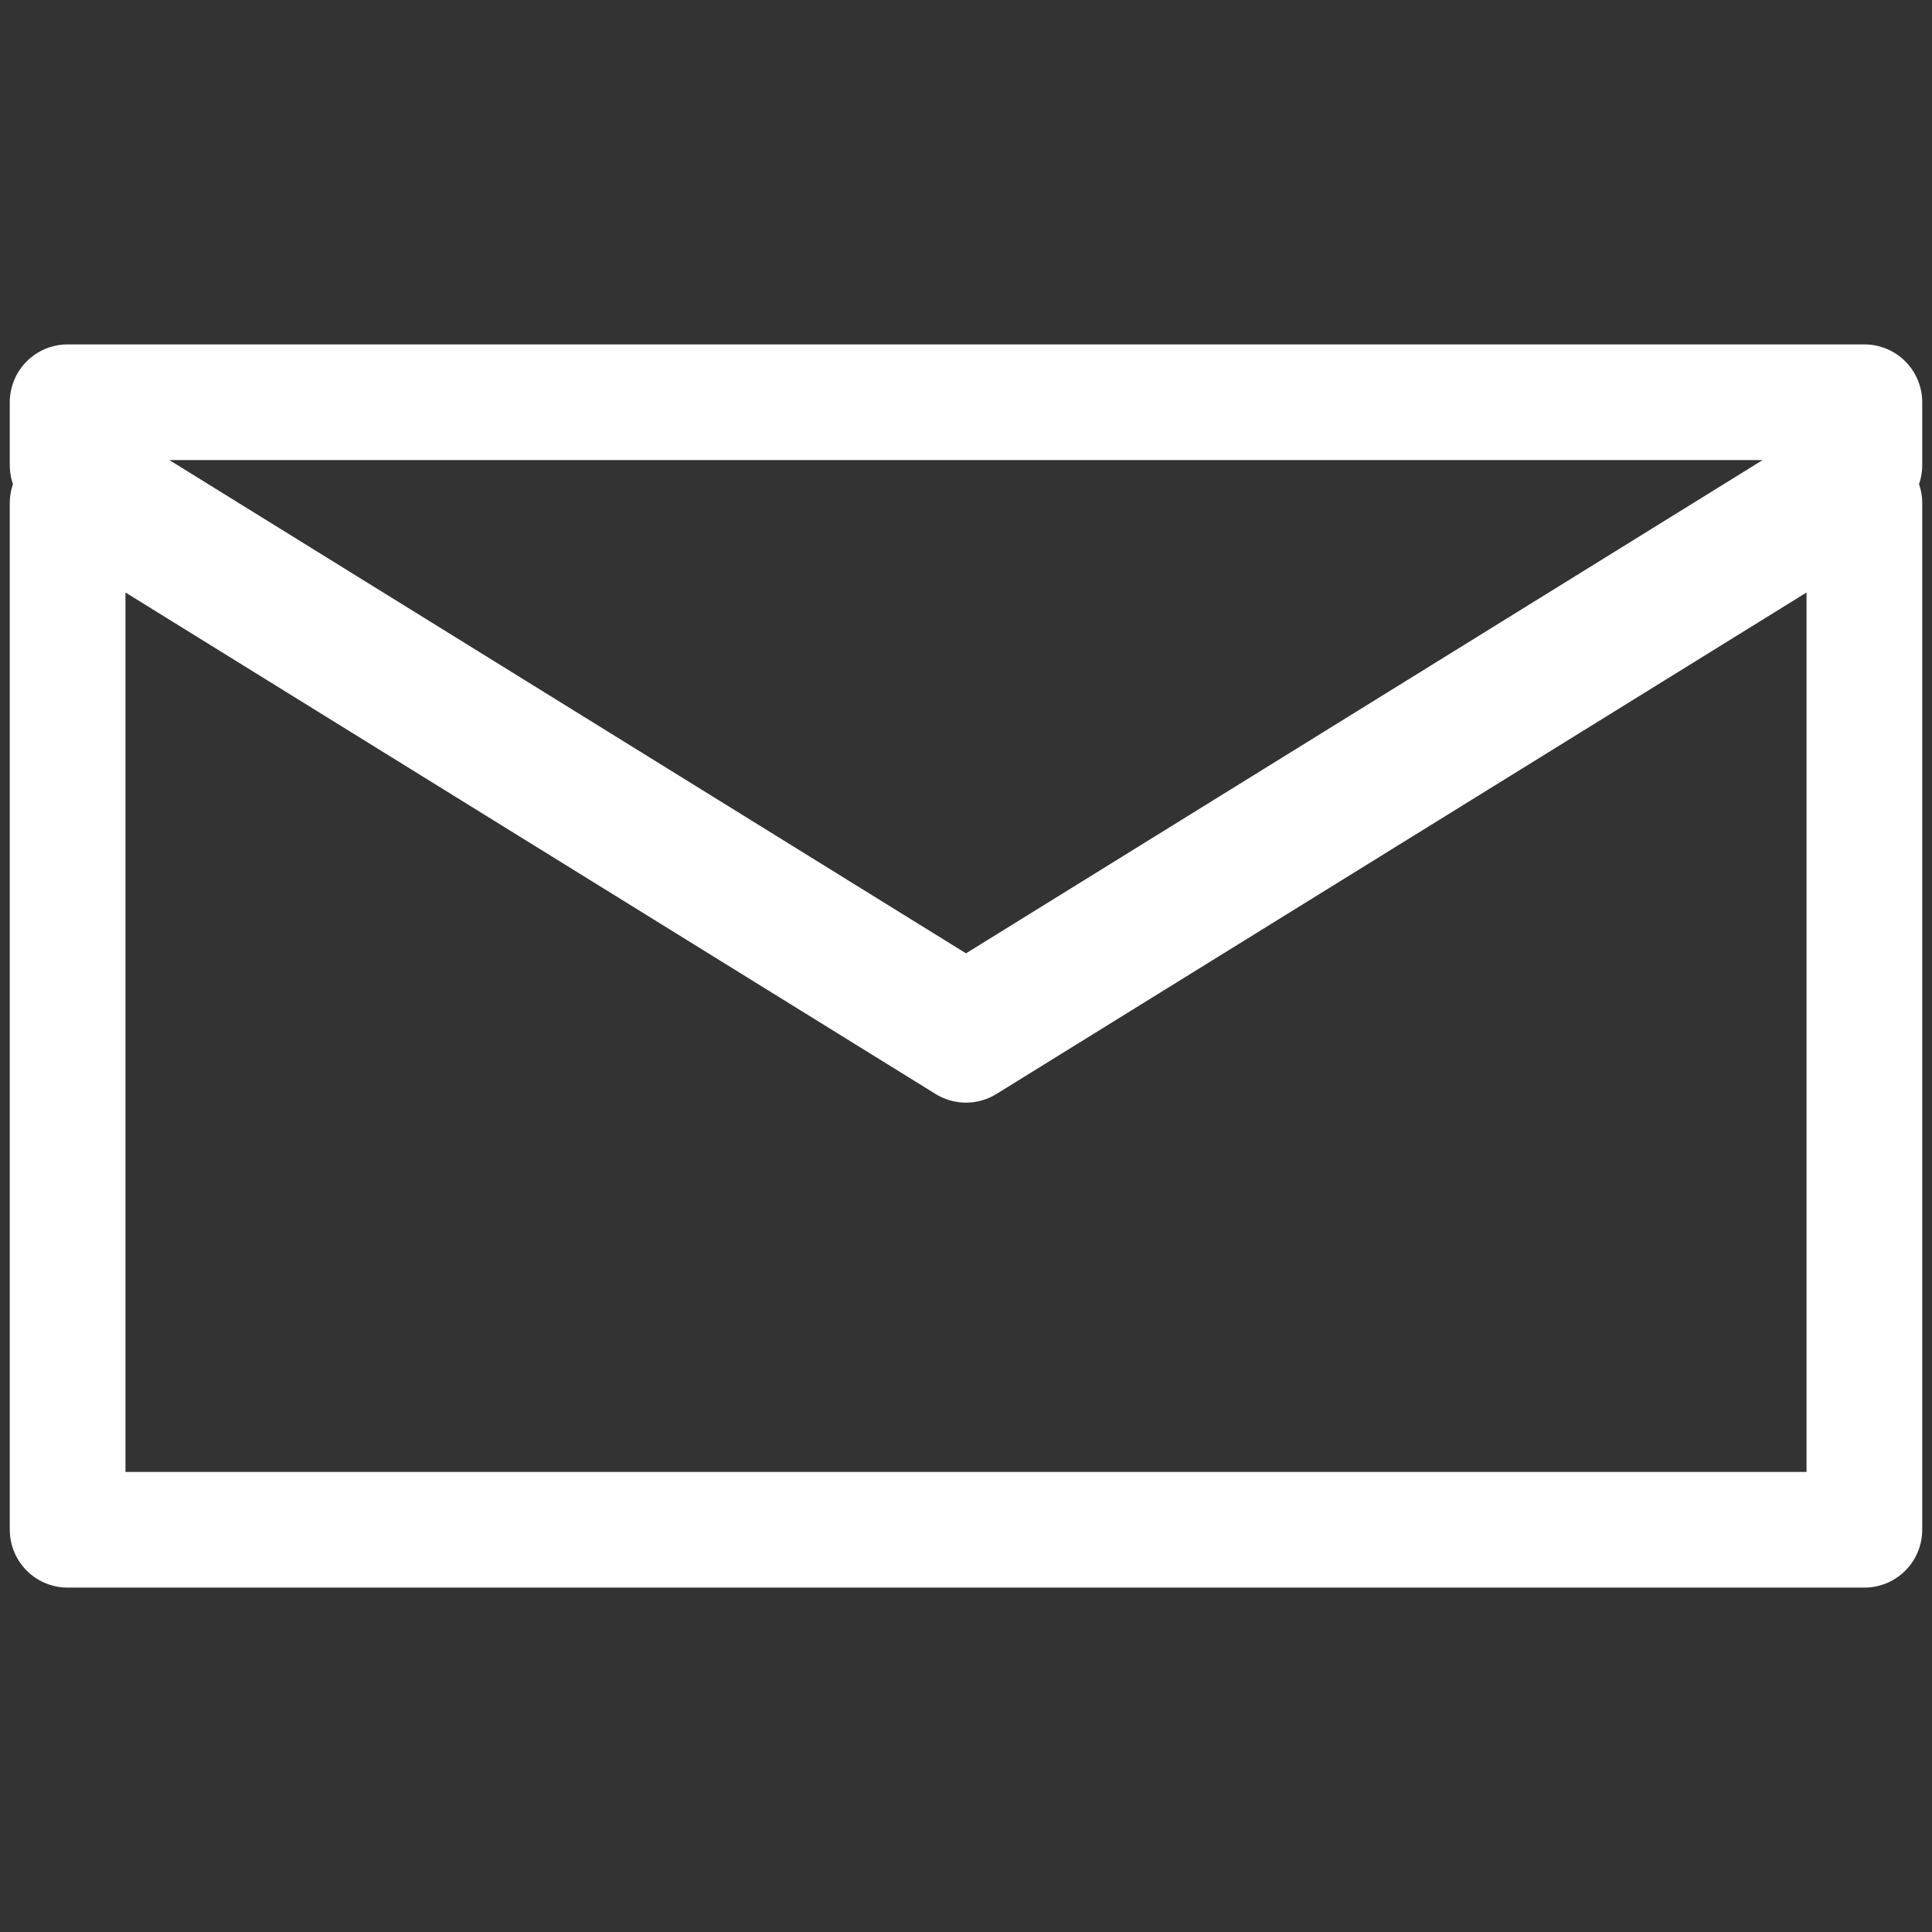
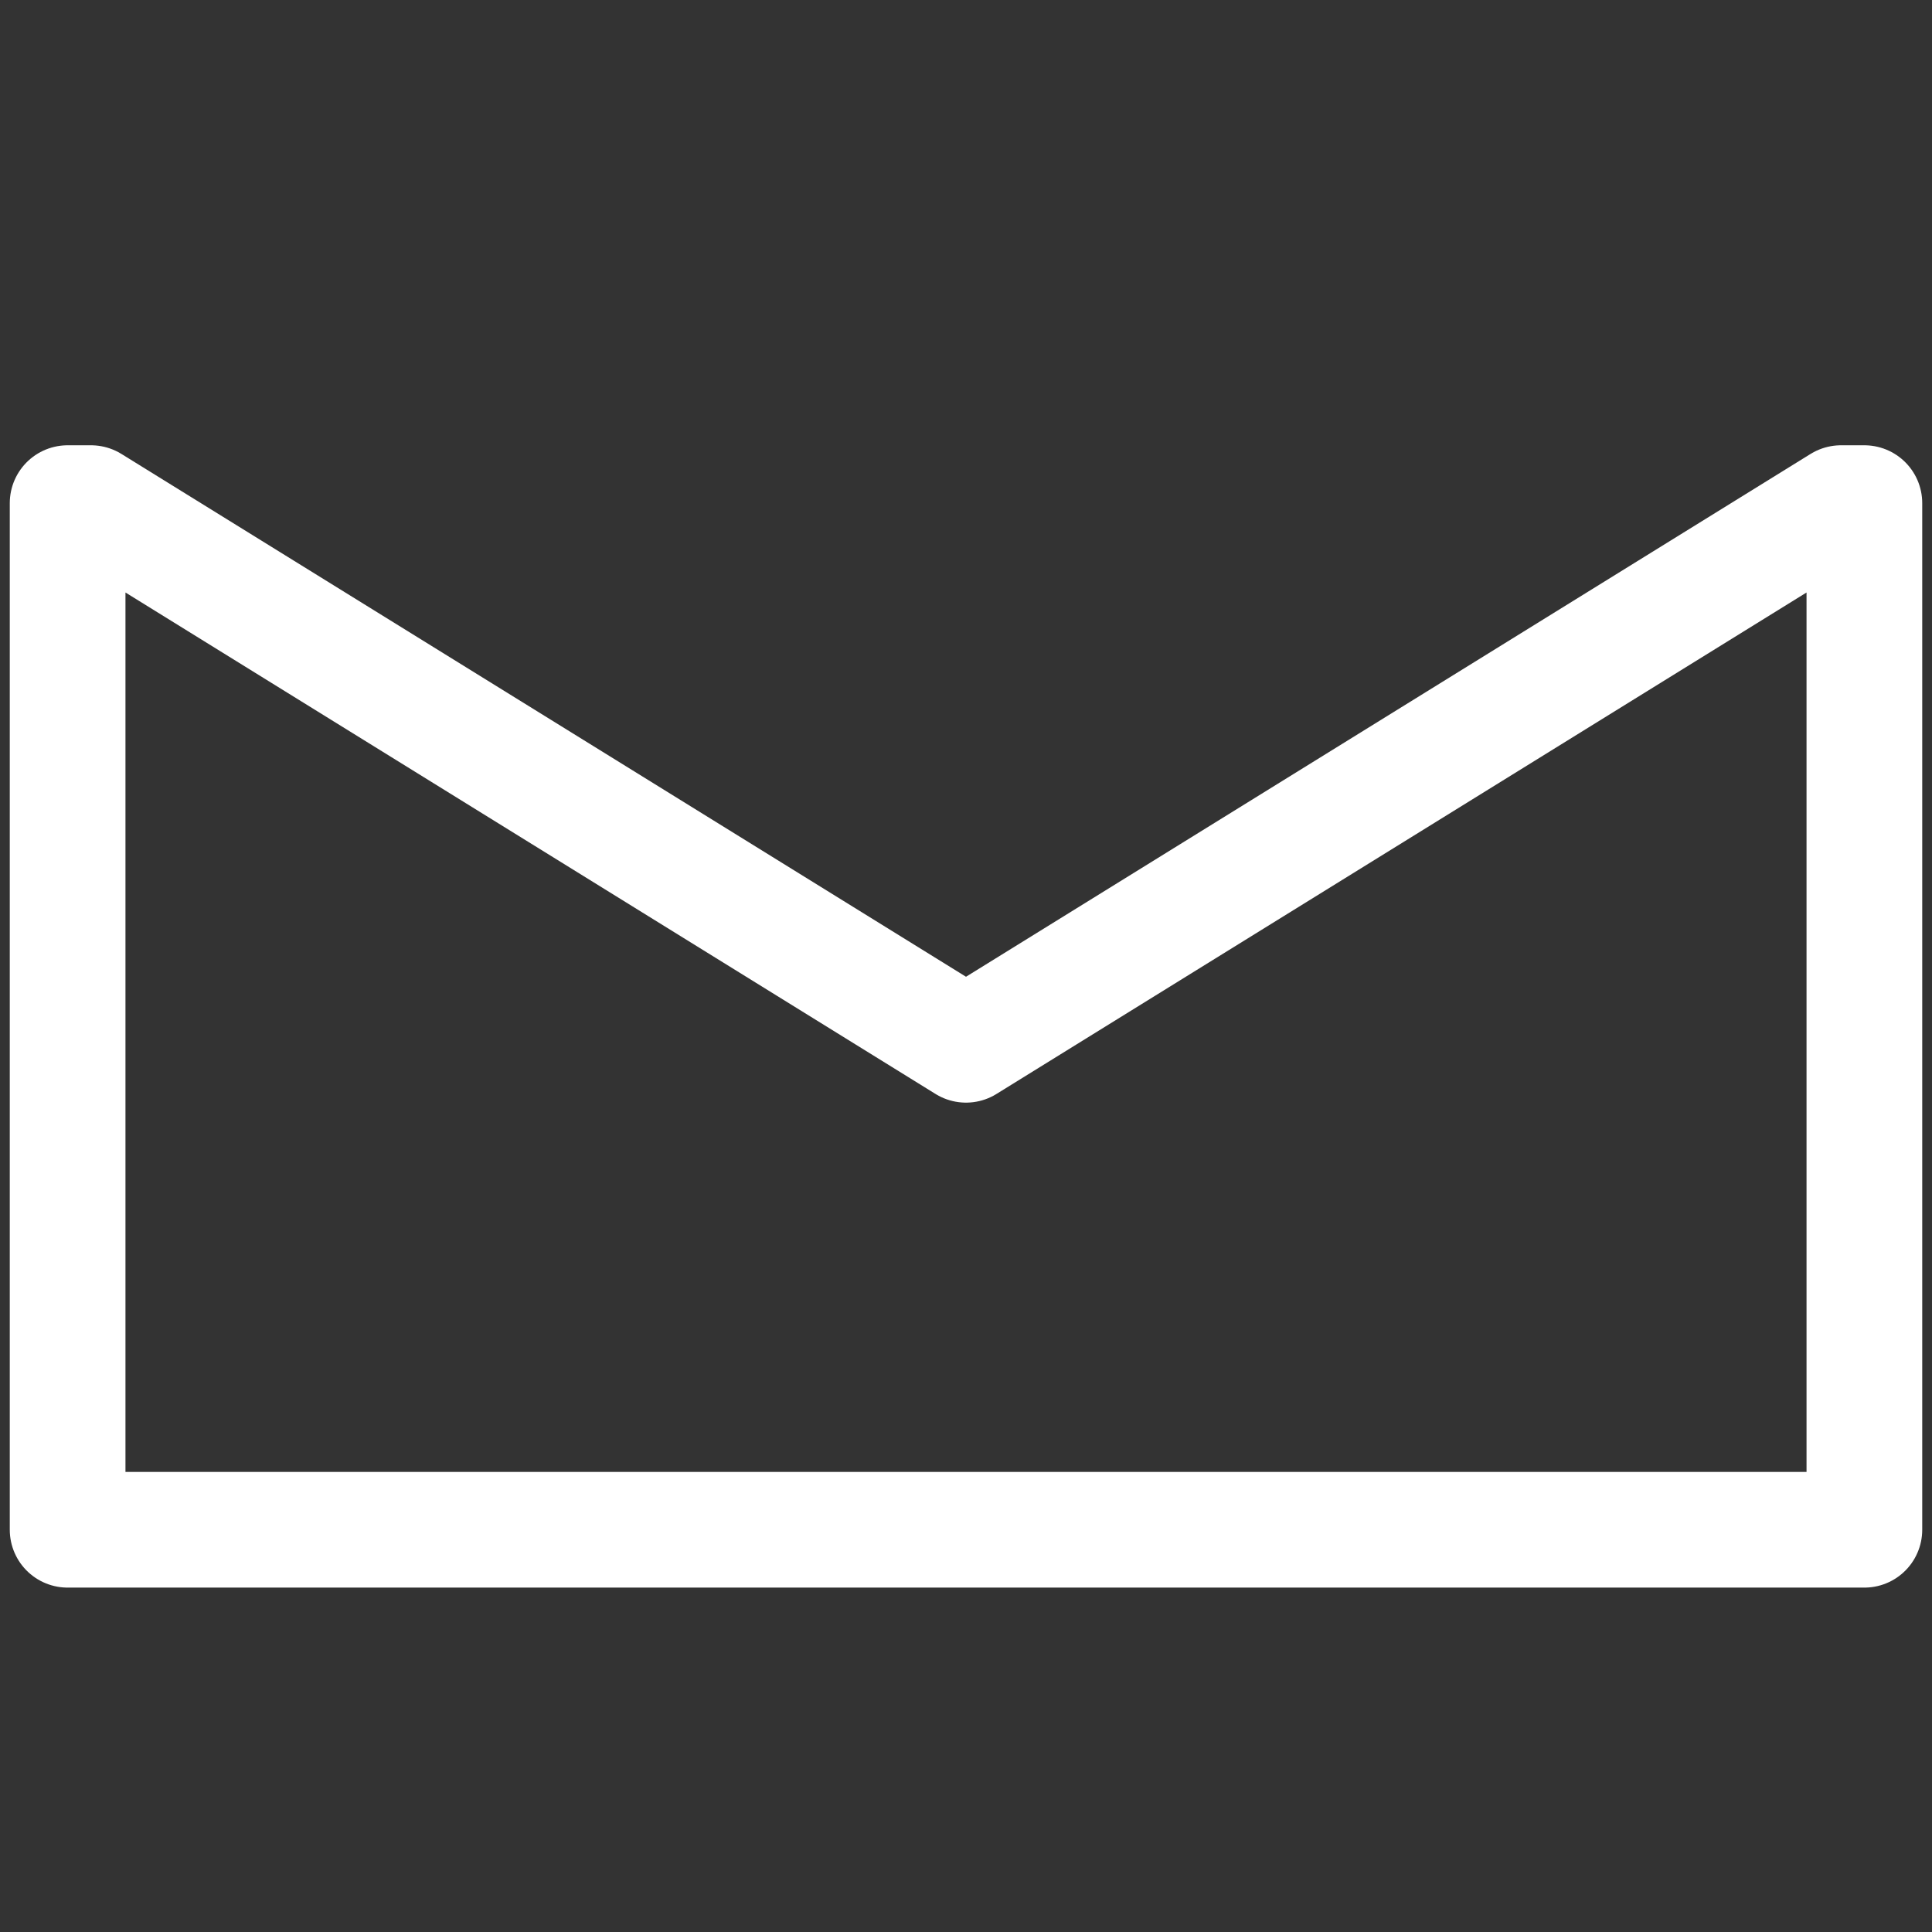
<svg xmlns="http://www.w3.org/2000/svg" version="1.1" id="Layer_1" x="0px" y="0px" width="50px" height="50px" viewBox="0 0 50 50" enable-background="new 0 0 50 50" xml:space="preserve">
  <rect x="0" y="0" width="50" height="50" fill="#333333" stroke="none" />
  <g>
    <polygon fill-rule="evenodd" clip-rule="evenodd" fill="none" stroke="#FFFFFF" stroke-width="2.994" stroke-linecap="round" stroke-linejoin="round" stroke-miterlimit="22.926" points="   48.25,13.021 48.25,39.59 1.75,39.59 1.75,13.021 2.355,13.021 25,27.039 47.645,13.021 48.25,13.021  " />
-     <polygon fill-rule="evenodd" clip-rule="evenodd" fill="none" stroke="#FFFFFF" stroke-width="2.994" stroke-linecap="round" stroke-linejoin="round" stroke-miterlimit="22.926" points="   48.25,10.41 48.25,12.037 25,26.433 1.75,12.037 1.75,10.41  " />
  </g>
</svg>